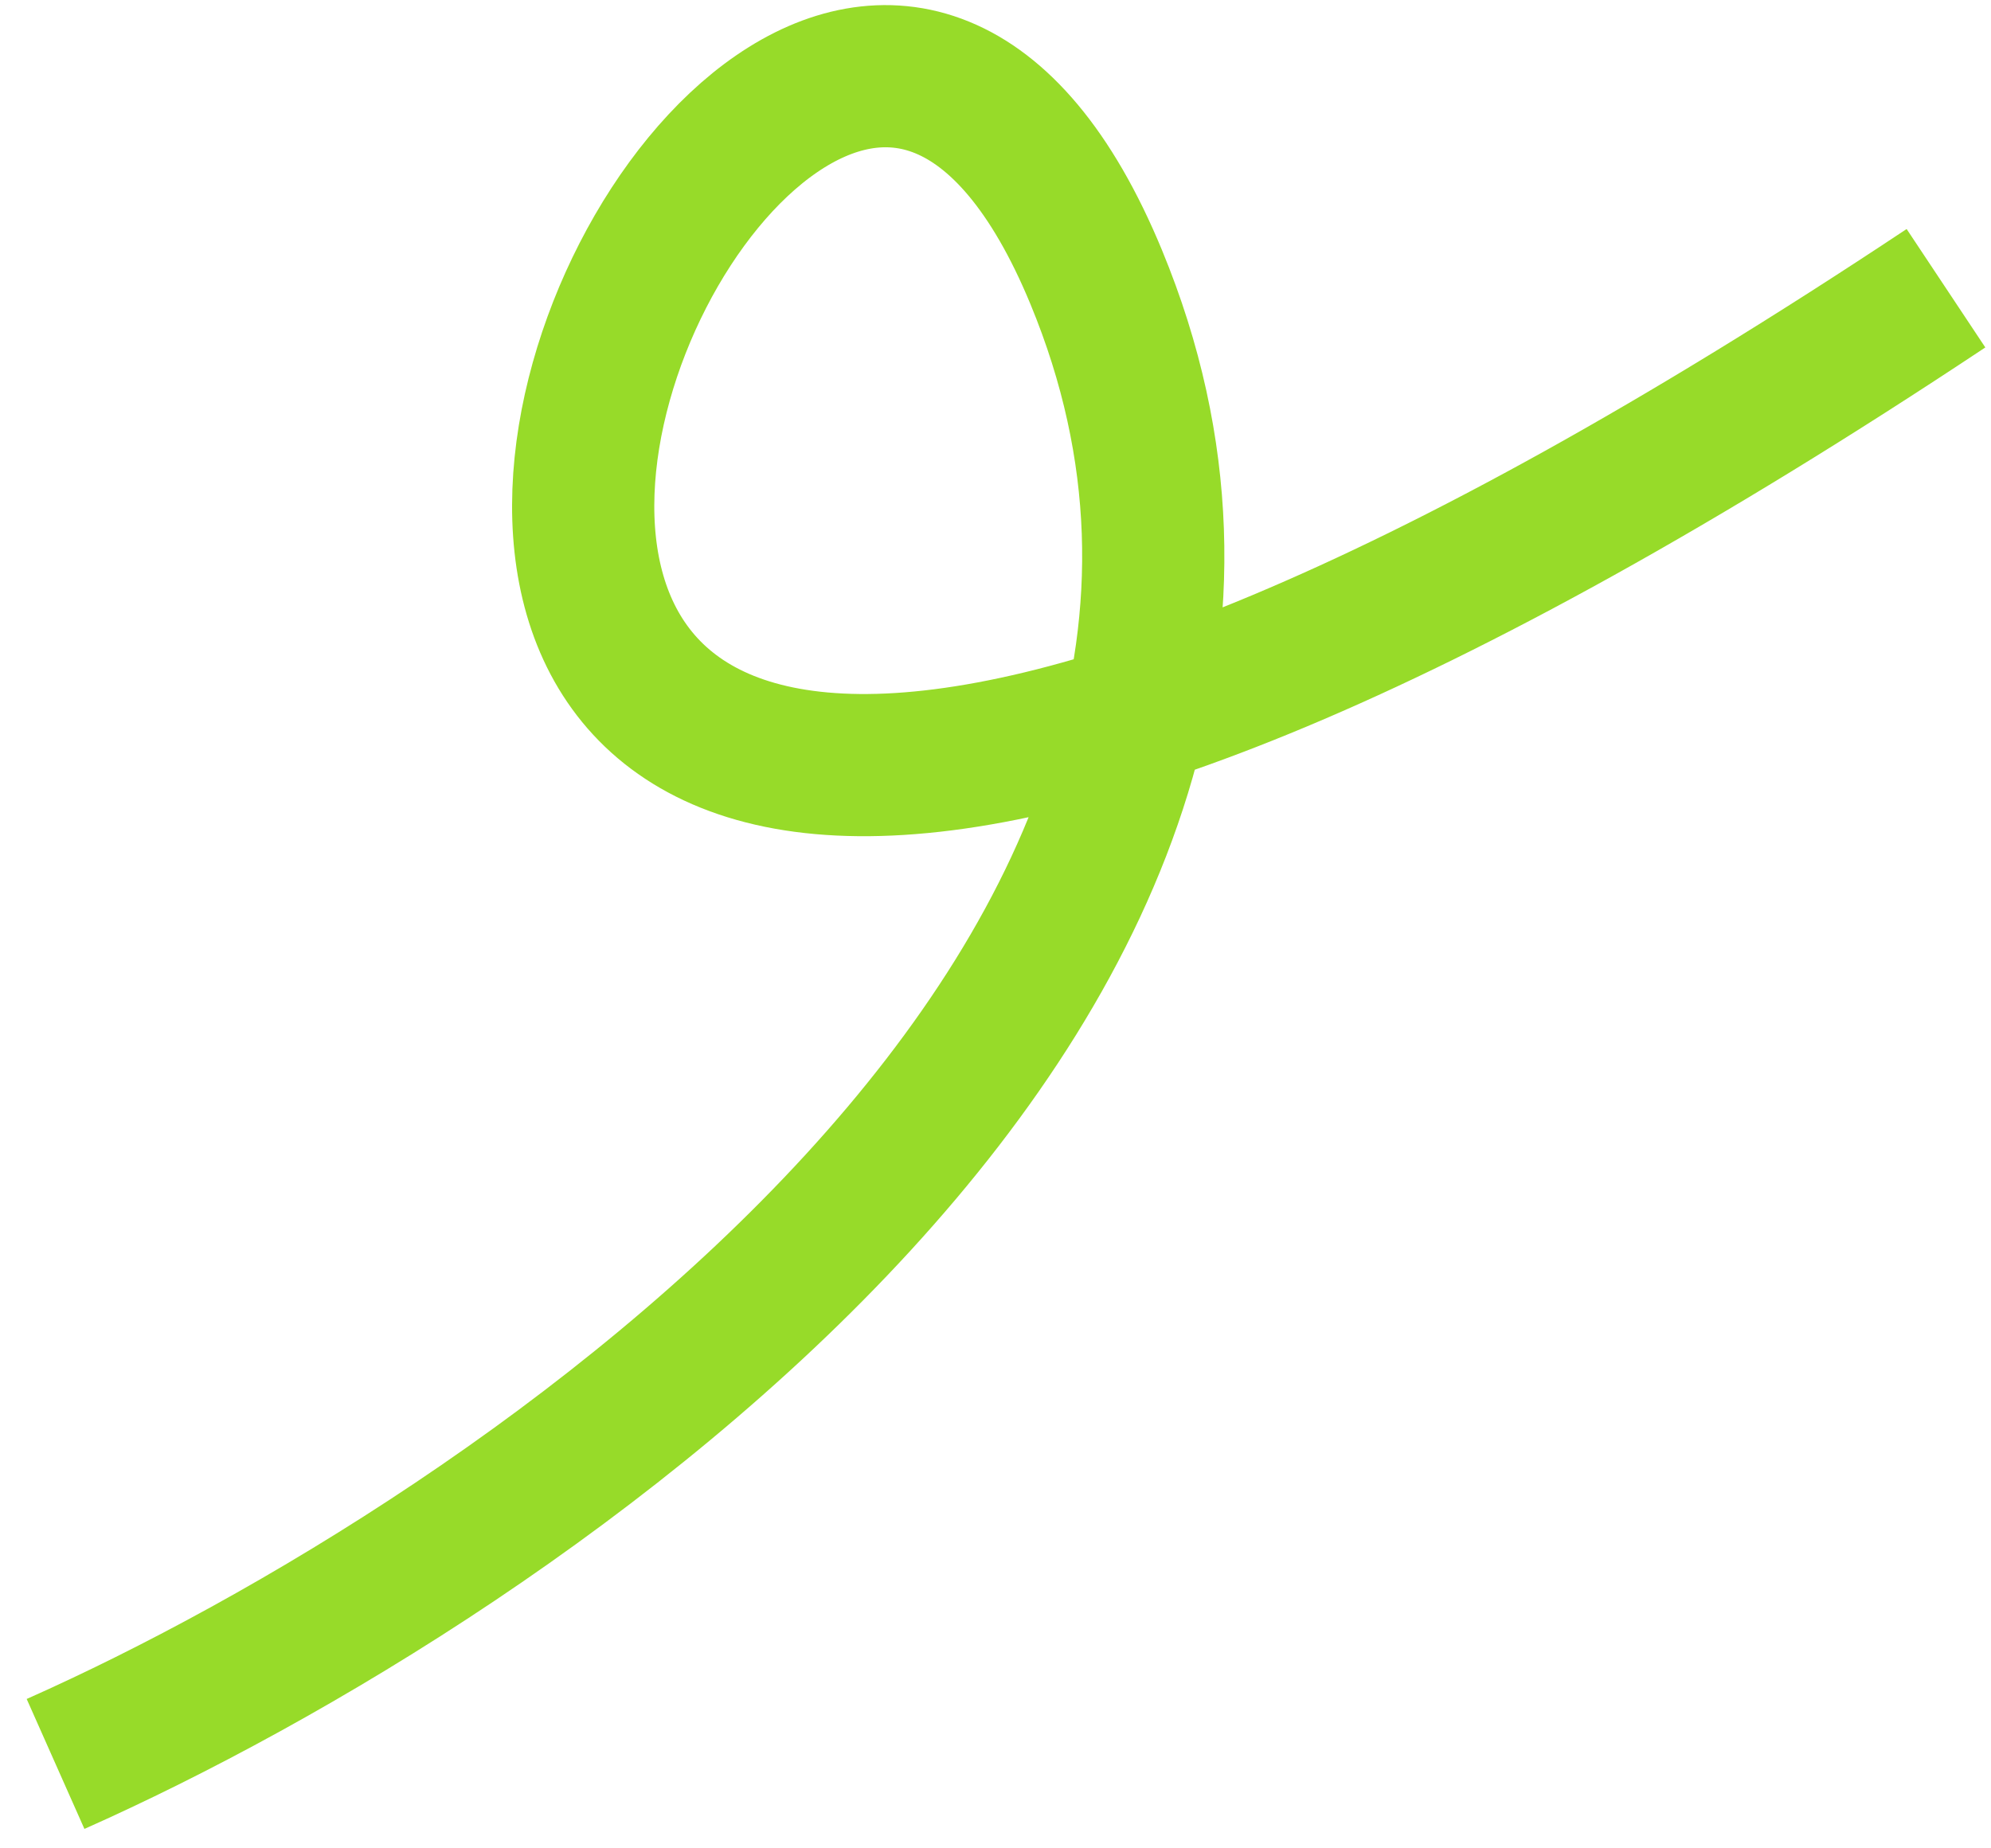
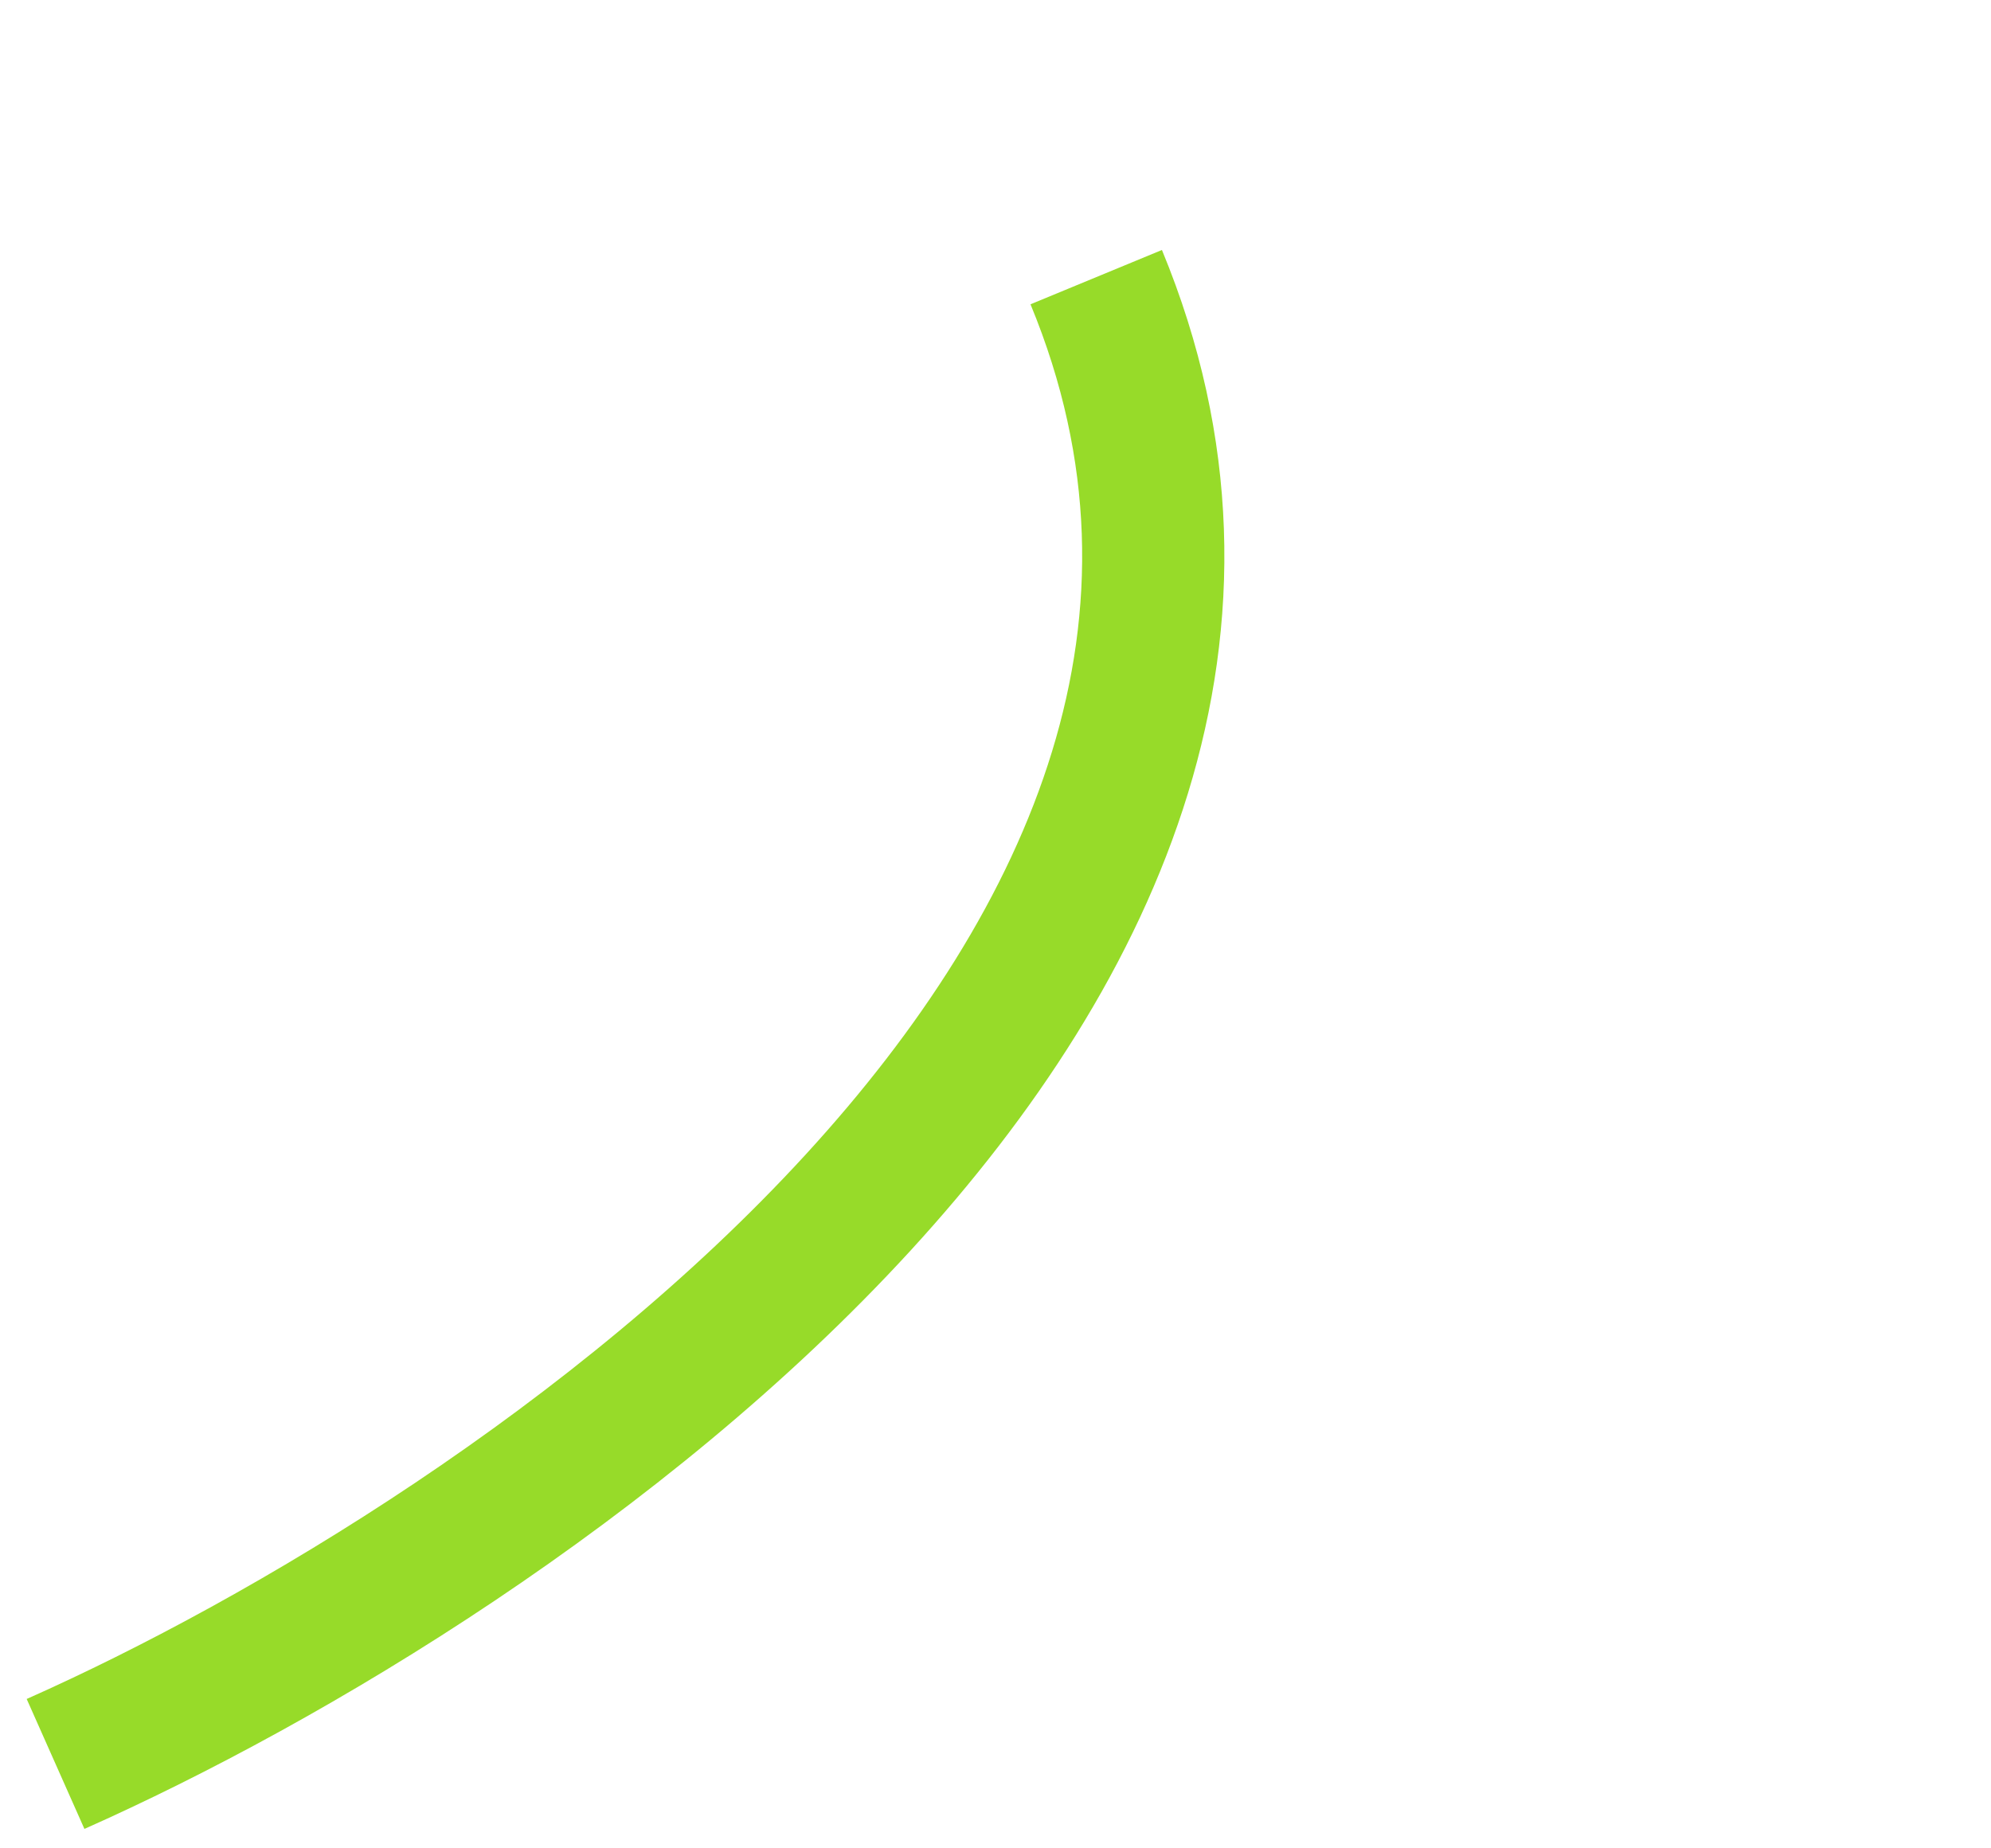
<svg xmlns="http://www.w3.org/2000/svg" width="70" height="65" viewBox="0 0 70 65" fill="none">
-   <path d="M1.953 62.032C18.343 54.751 48.608 34.1 38.541 9.746C25.959 -20.697 -6.91 60.179 68.417 10.136" stroke="#97DB29" stroke-width="5" />
+   <path d="M1.953 62.032C18.343 54.751 48.608 34.1 38.541 9.746" stroke="#97DB29" stroke-width="5" />
</svg>